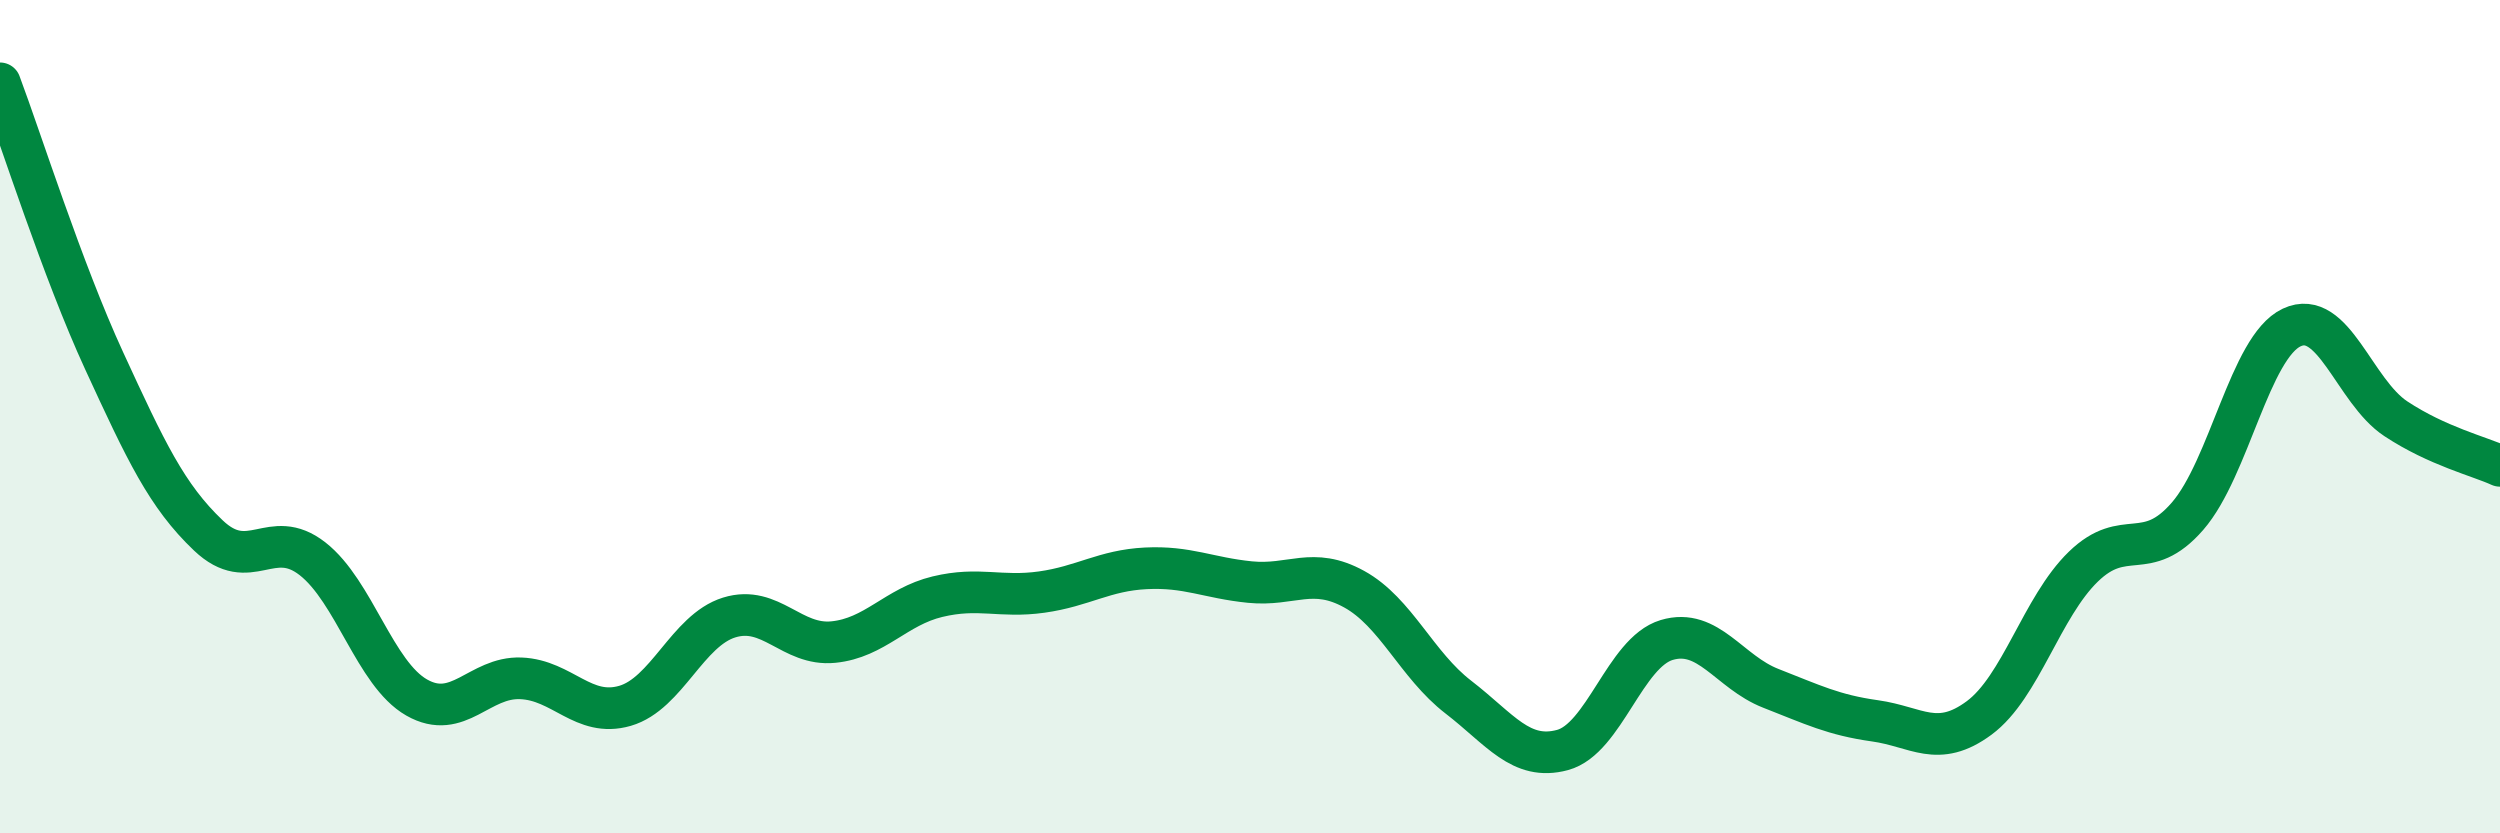
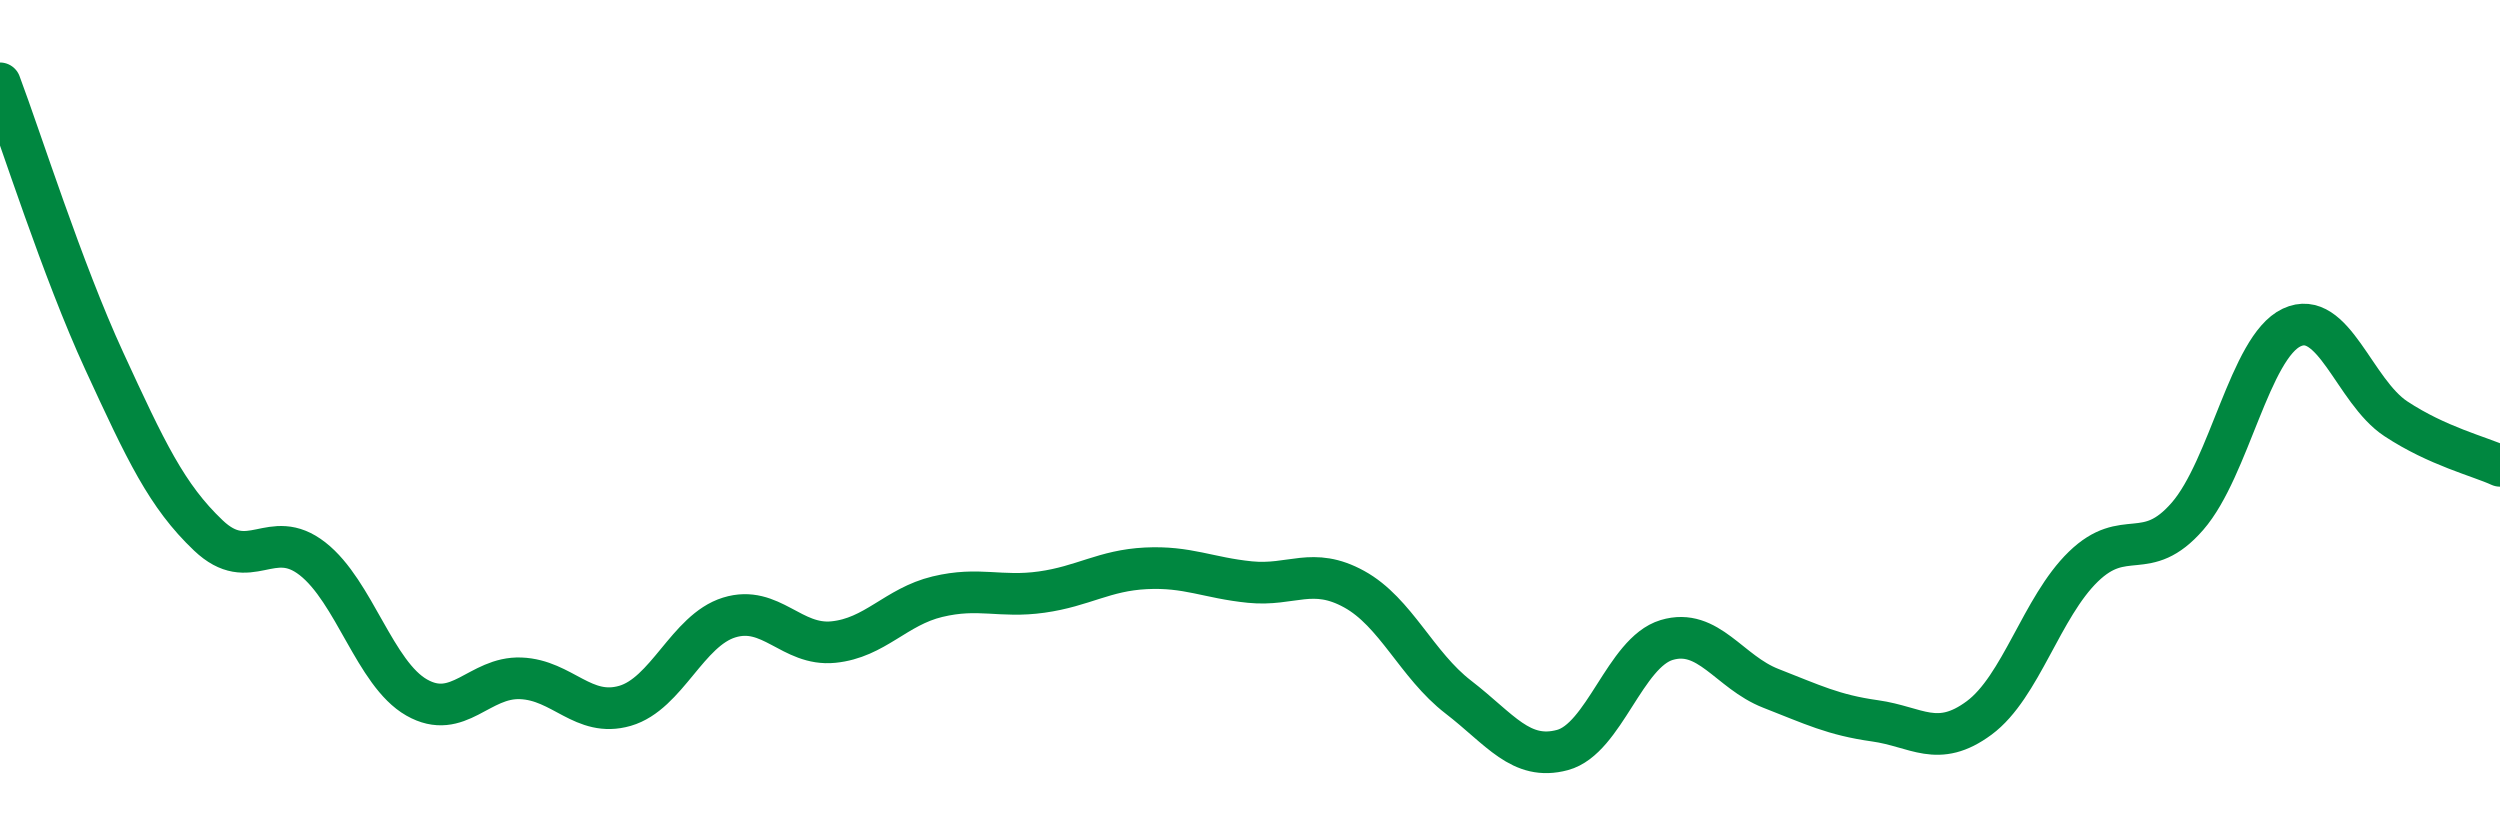
<svg xmlns="http://www.w3.org/2000/svg" width="60" height="20" viewBox="0 0 60 20">
-   <path d="M 0,2 C 0.5,3.33 1.5,6.49 2.5,8.66 C 3.5,10.83 4,11.9 5,12.85 C 6,13.8 6.5,12.63 7.5,13.41 C 8.5,14.19 9,16.17 10,16.74 C 11,17.31 11.5,16.24 12.5,16.28 C 13.5,16.32 14,17.23 15,16.94 C 16,16.65 16.5,15.13 17.5,14.82 C 18.5,14.51 19,15.51 20,15.41 C 21,15.31 21.5,14.56 22.5,14.32 C 23.5,14.08 24,14.35 25,14.21 C 26,14.07 26.5,13.69 27.5,13.64 C 28.5,13.59 29,13.87 30,13.97 C 31,14.07 31.5,13.59 32.5,14.14 C 33.5,14.69 34,15.96 35,16.73 C 36,17.5 36.5,18.27 37.5,18 C 38.5,17.73 39,15.66 40,15.36 C 41,15.06 41.5,16.13 42.5,16.52 C 43.5,16.91 44,17.16 45,17.3 C 46,17.44 46.5,17.97 47.5,17.23 C 48.5,16.49 49,14.57 50,13.6 C 51,12.63 51.5,13.54 52.5,12.39 C 53.5,11.24 54,8.33 55,7.86 C 56,7.39 56.5,9.39 57.5,10.05 C 58.5,10.71 59.5,10.95 60,11.18L60 20L0 20Z" fill="#008740" opacity="0.1" stroke-linecap="round" stroke-linejoin="round" />
  <path d="M 0,2 C 0.5,3.33 1.5,6.49 2.5,8.66 C 3.5,10.83 4,11.9 5,12.85 C 6,13.8 6.5,12.63 7.5,13.41 C 8.5,14.19 9,16.17 10,16.74 C 11,17.31 11.5,16.24 12.5,16.28 C 13.5,16.32 14,17.23 15,16.94 C 16,16.65 16.5,15.13 17.5,14.82 C 18.5,14.51 19,15.51 20,15.41 C 21,15.31 21.5,14.56 22.5,14.32 C 23.5,14.08 24,14.35 25,14.21 C 26,14.07 26.5,13.69 27.5,13.64 C 28.5,13.59 29,13.87 30,13.97 C 31,14.07 31.5,13.59 32.5,14.14 C 33.5,14.69 34,15.96 35,16.73 C 36,17.5 36.5,18.27 37.5,18 C 38.5,17.73 39,15.66 40,15.36 C 41,15.06 41.5,16.13 42.5,16.52 C 43.5,16.91 44,17.16 45,17.3 C 46,17.44 46.5,17.97 47.5,17.23 C 48.5,16.49 49,14.57 50,13.6 C 51,12.63 51.5,13.54 52.5,12.39 C 53.5,11.24 54,8.33 55,7.86 C 56,7.39 56.5,9.39 57.5,10.05 C 58.5,10.71 59.5,10.95 60,11.18" stroke="#008740" stroke-width="1" fill="none" stroke-linecap="round" stroke-linejoin="round" />
</svg>